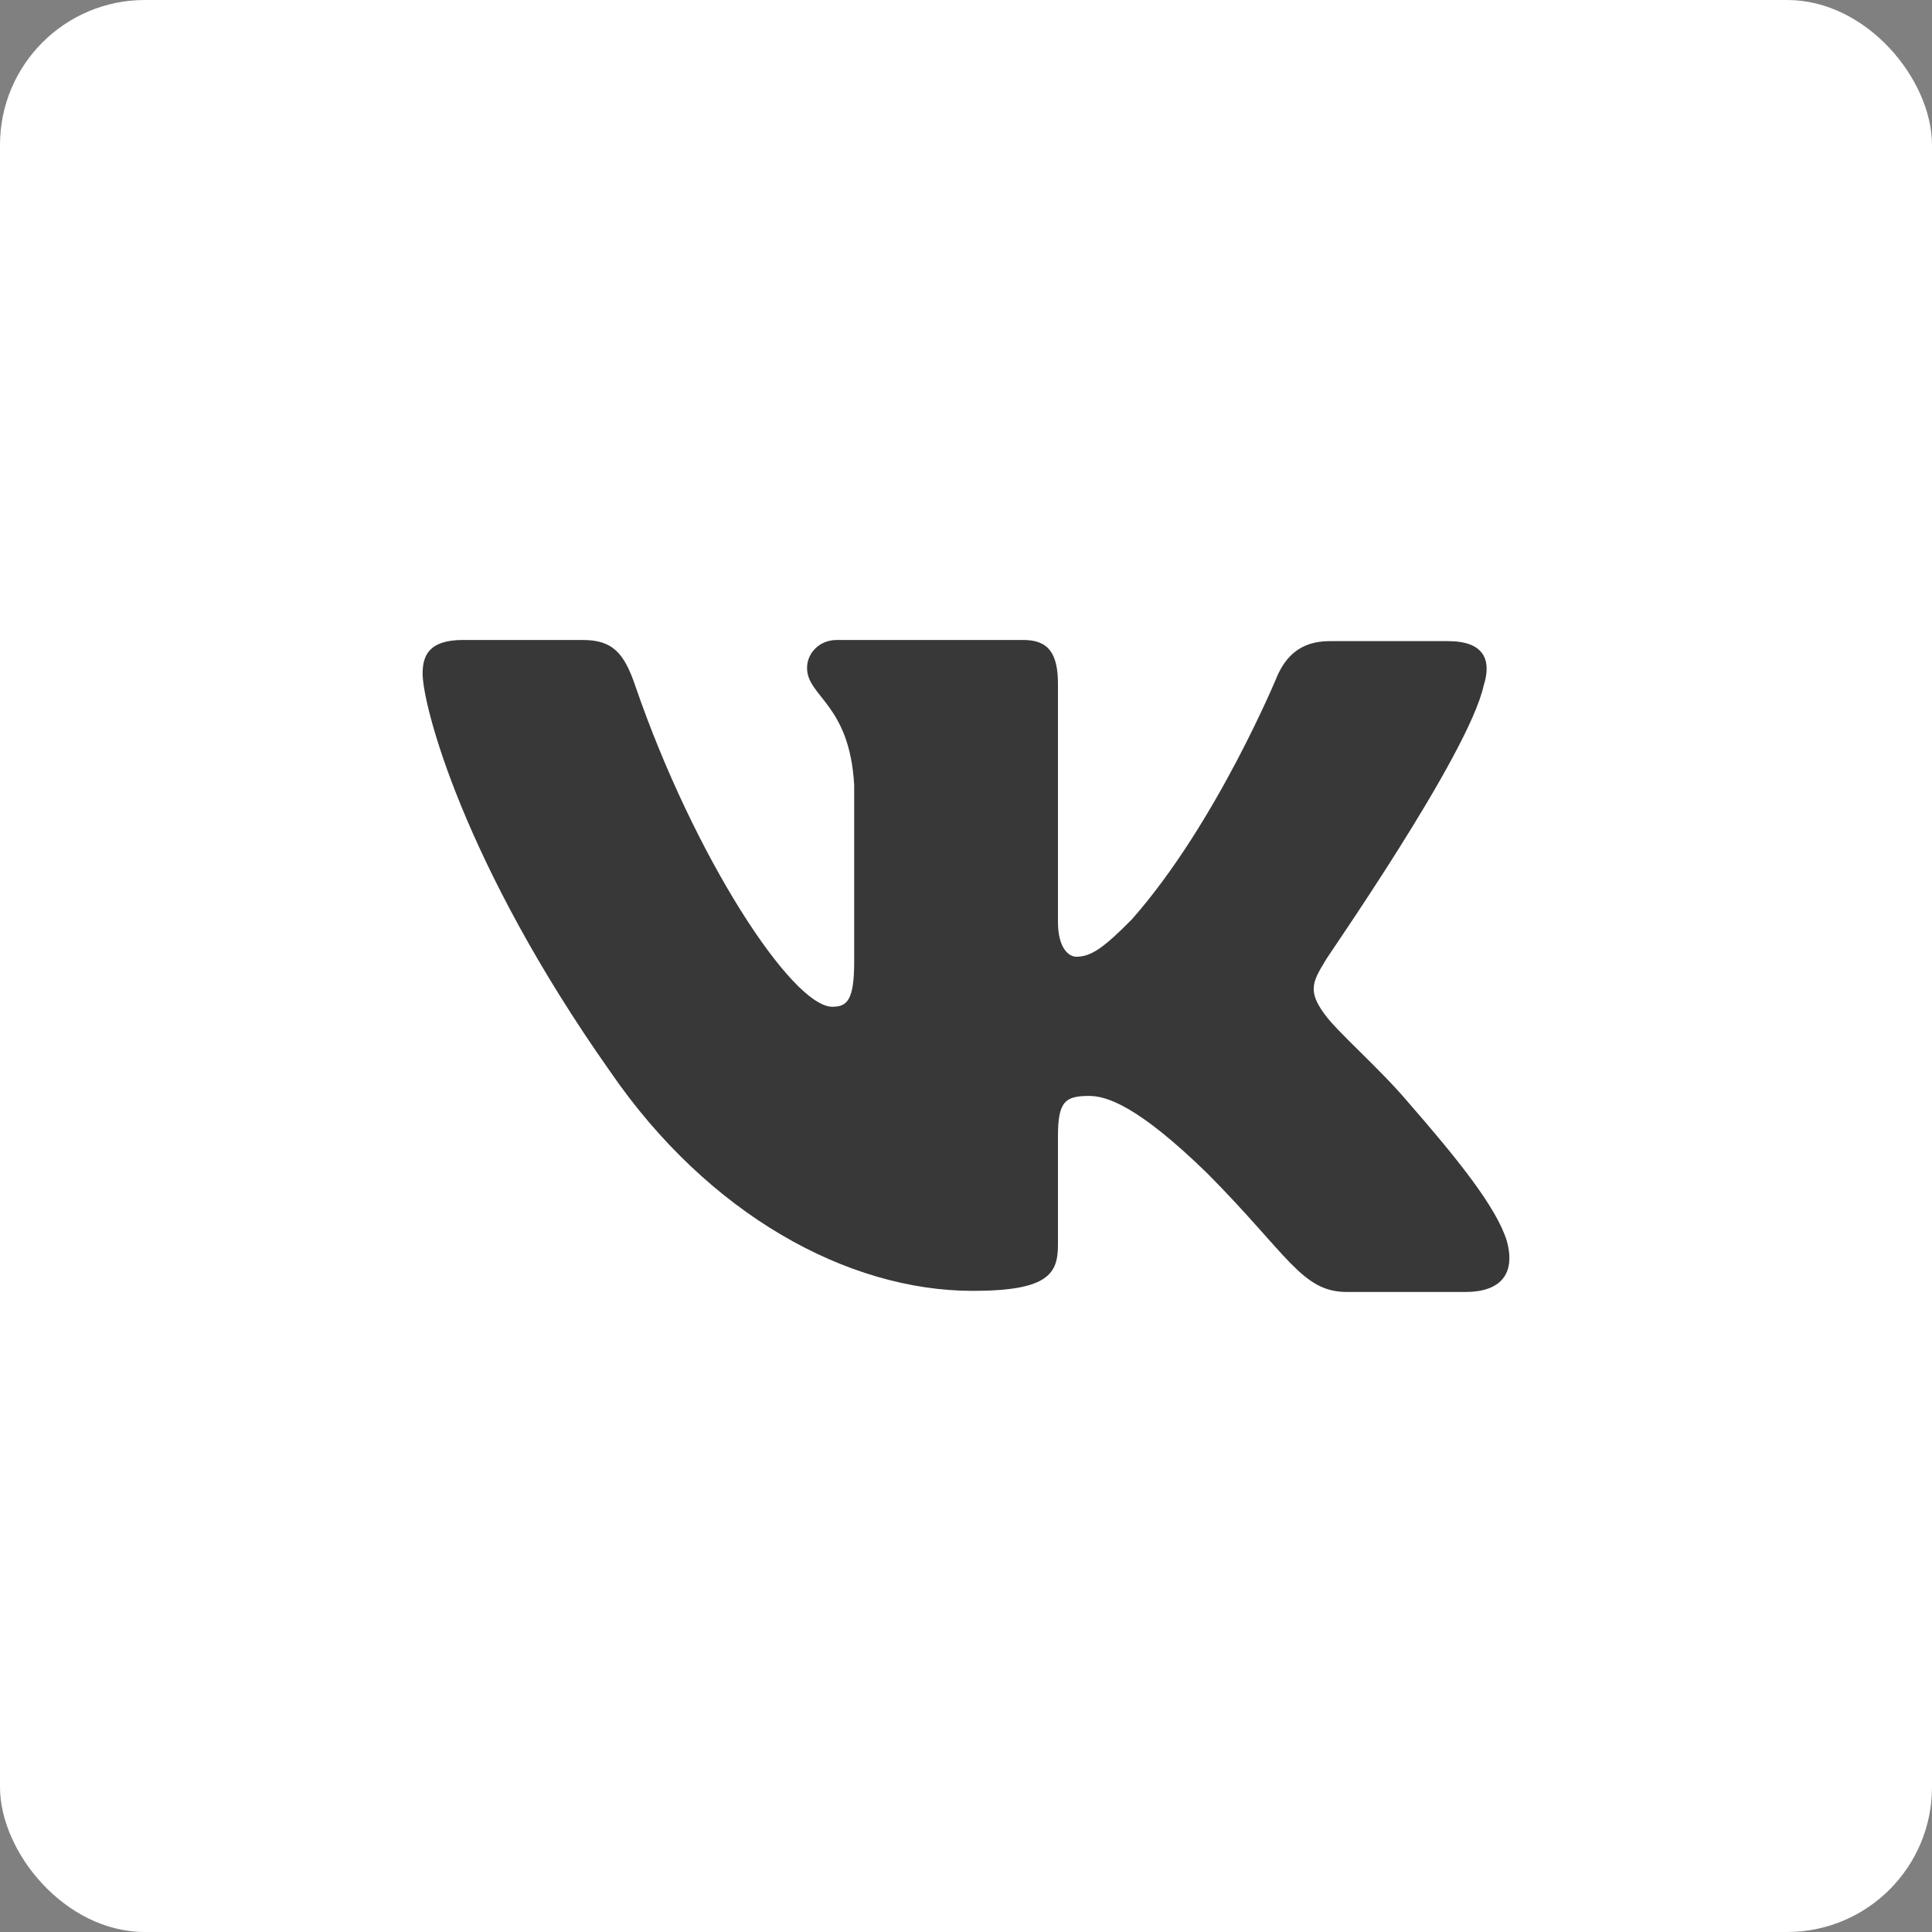
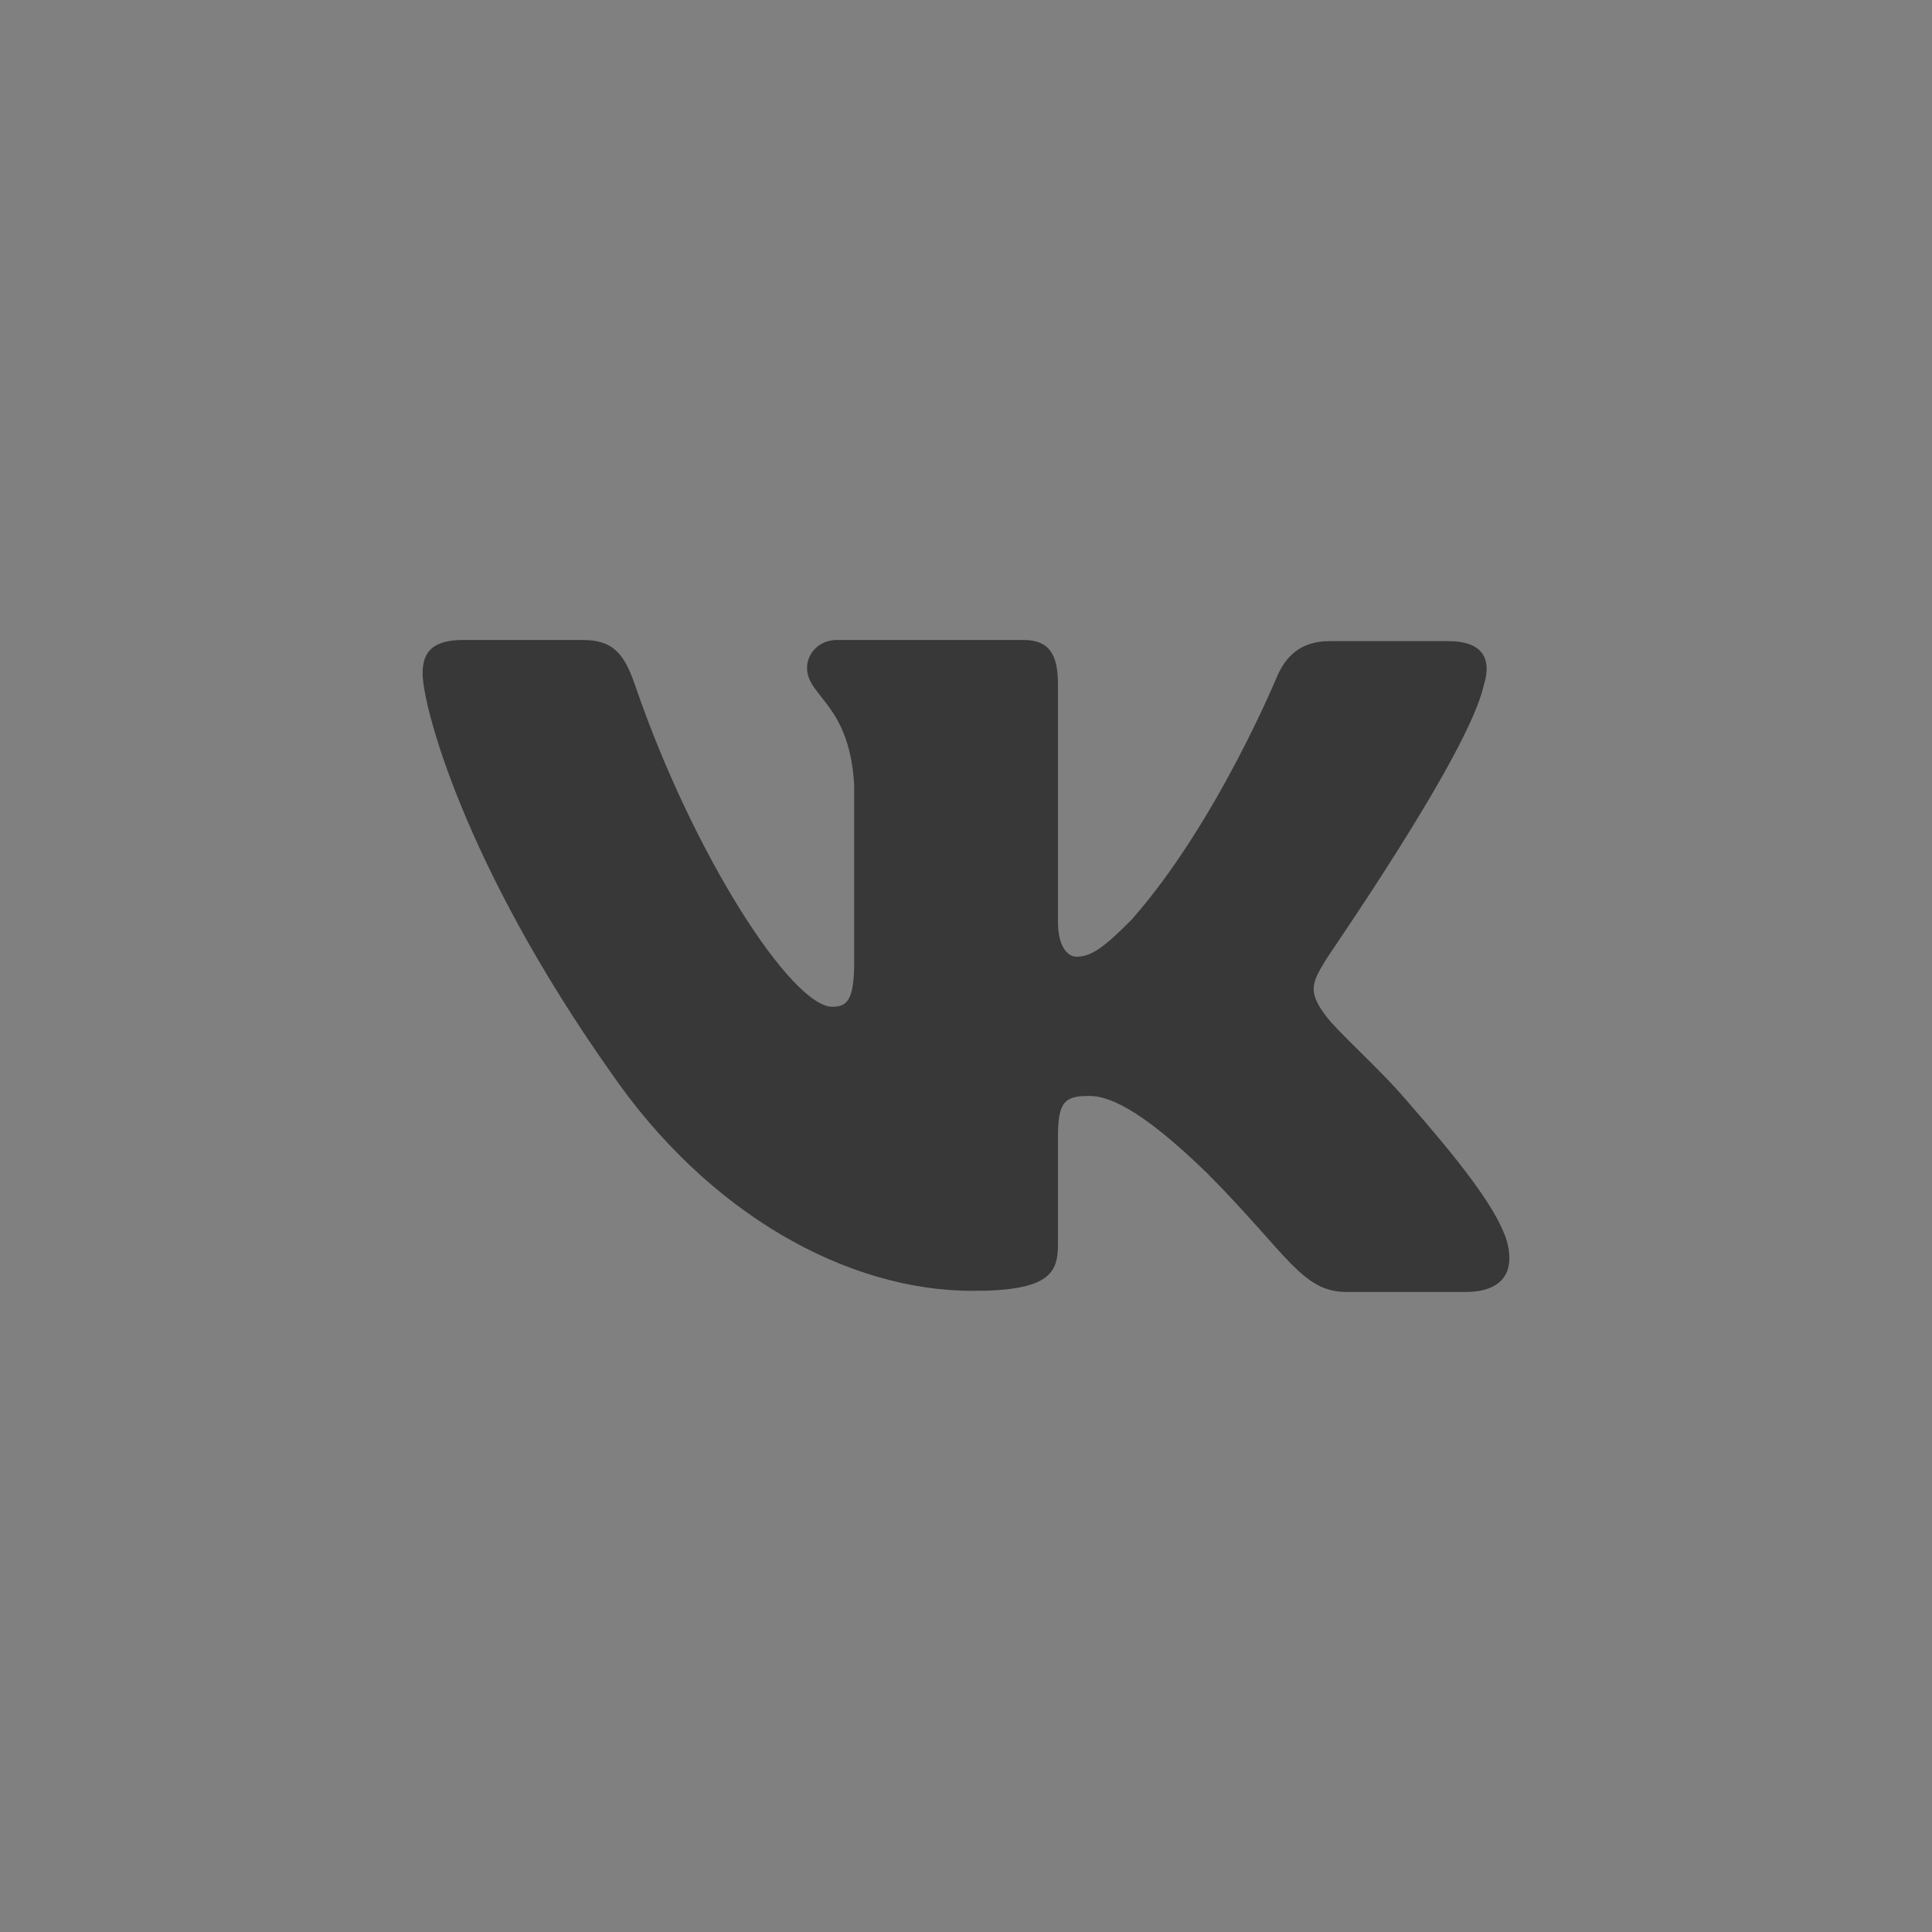
<svg xmlns="http://www.w3.org/2000/svg" width="40" height="40" viewBox="0 0 40 40" fill="none">
  <rect x="0" y="0" width="40" height="40" fill="#808080" stroke="none" />
-   <rect width="40" height="40" rx="3" fill="white" />
  <path fill-rule="evenodd" clip-rule="evenodd" d="M30.72 14.188C30.887 13.658 30.72 13.274 29.982 13.274H27.527C26.908 13.274 26.622 13.611 26.455 13.971C26.455 13.971 25.192 17.046 23.429 19.04C22.857 19.616 22.595 19.808 22.285 19.808C22.118 19.808 21.904 19.616 21.904 19.088V14.163C21.904 13.538 21.714 13.25 21.189 13.25H17.329C16.947 13.25 16.709 13.538 16.709 13.827C16.709 14.427 17.59 14.571 17.685 16.253V19.906C17.685 20.699 17.545 20.844 17.232 20.844C16.399 20.844 14.373 17.744 13.158 14.214C12.922 13.514 12.682 13.25 12.062 13.25H9.584C8.869 13.25 8.75 13.586 8.75 13.947C8.75 14.595 9.584 17.862 12.634 22.186C14.66 25.139 17.543 26.726 20.14 26.726C21.713 26.726 21.904 26.366 21.904 25.766V23.53C21.904 22.81 22.047 22.69 22.547 22.69C22.904 22.69 23.548 22.881 25.002 24.299C26.669 25.98 26.955 26.749 27.885 26.749H30.339C31.054 26.749 31.388 26.389 31.197 25.692C30.983 24.995 30.172 23.987 29.124 22.786C28.552 22.113 27.694 21.369 27.432 21.008C27.075 20.528 27.17 20.336 27.432 19.903C27.408 19.903 30.411 15.627 30.72 14.185" fill="#383838" />
</svg>